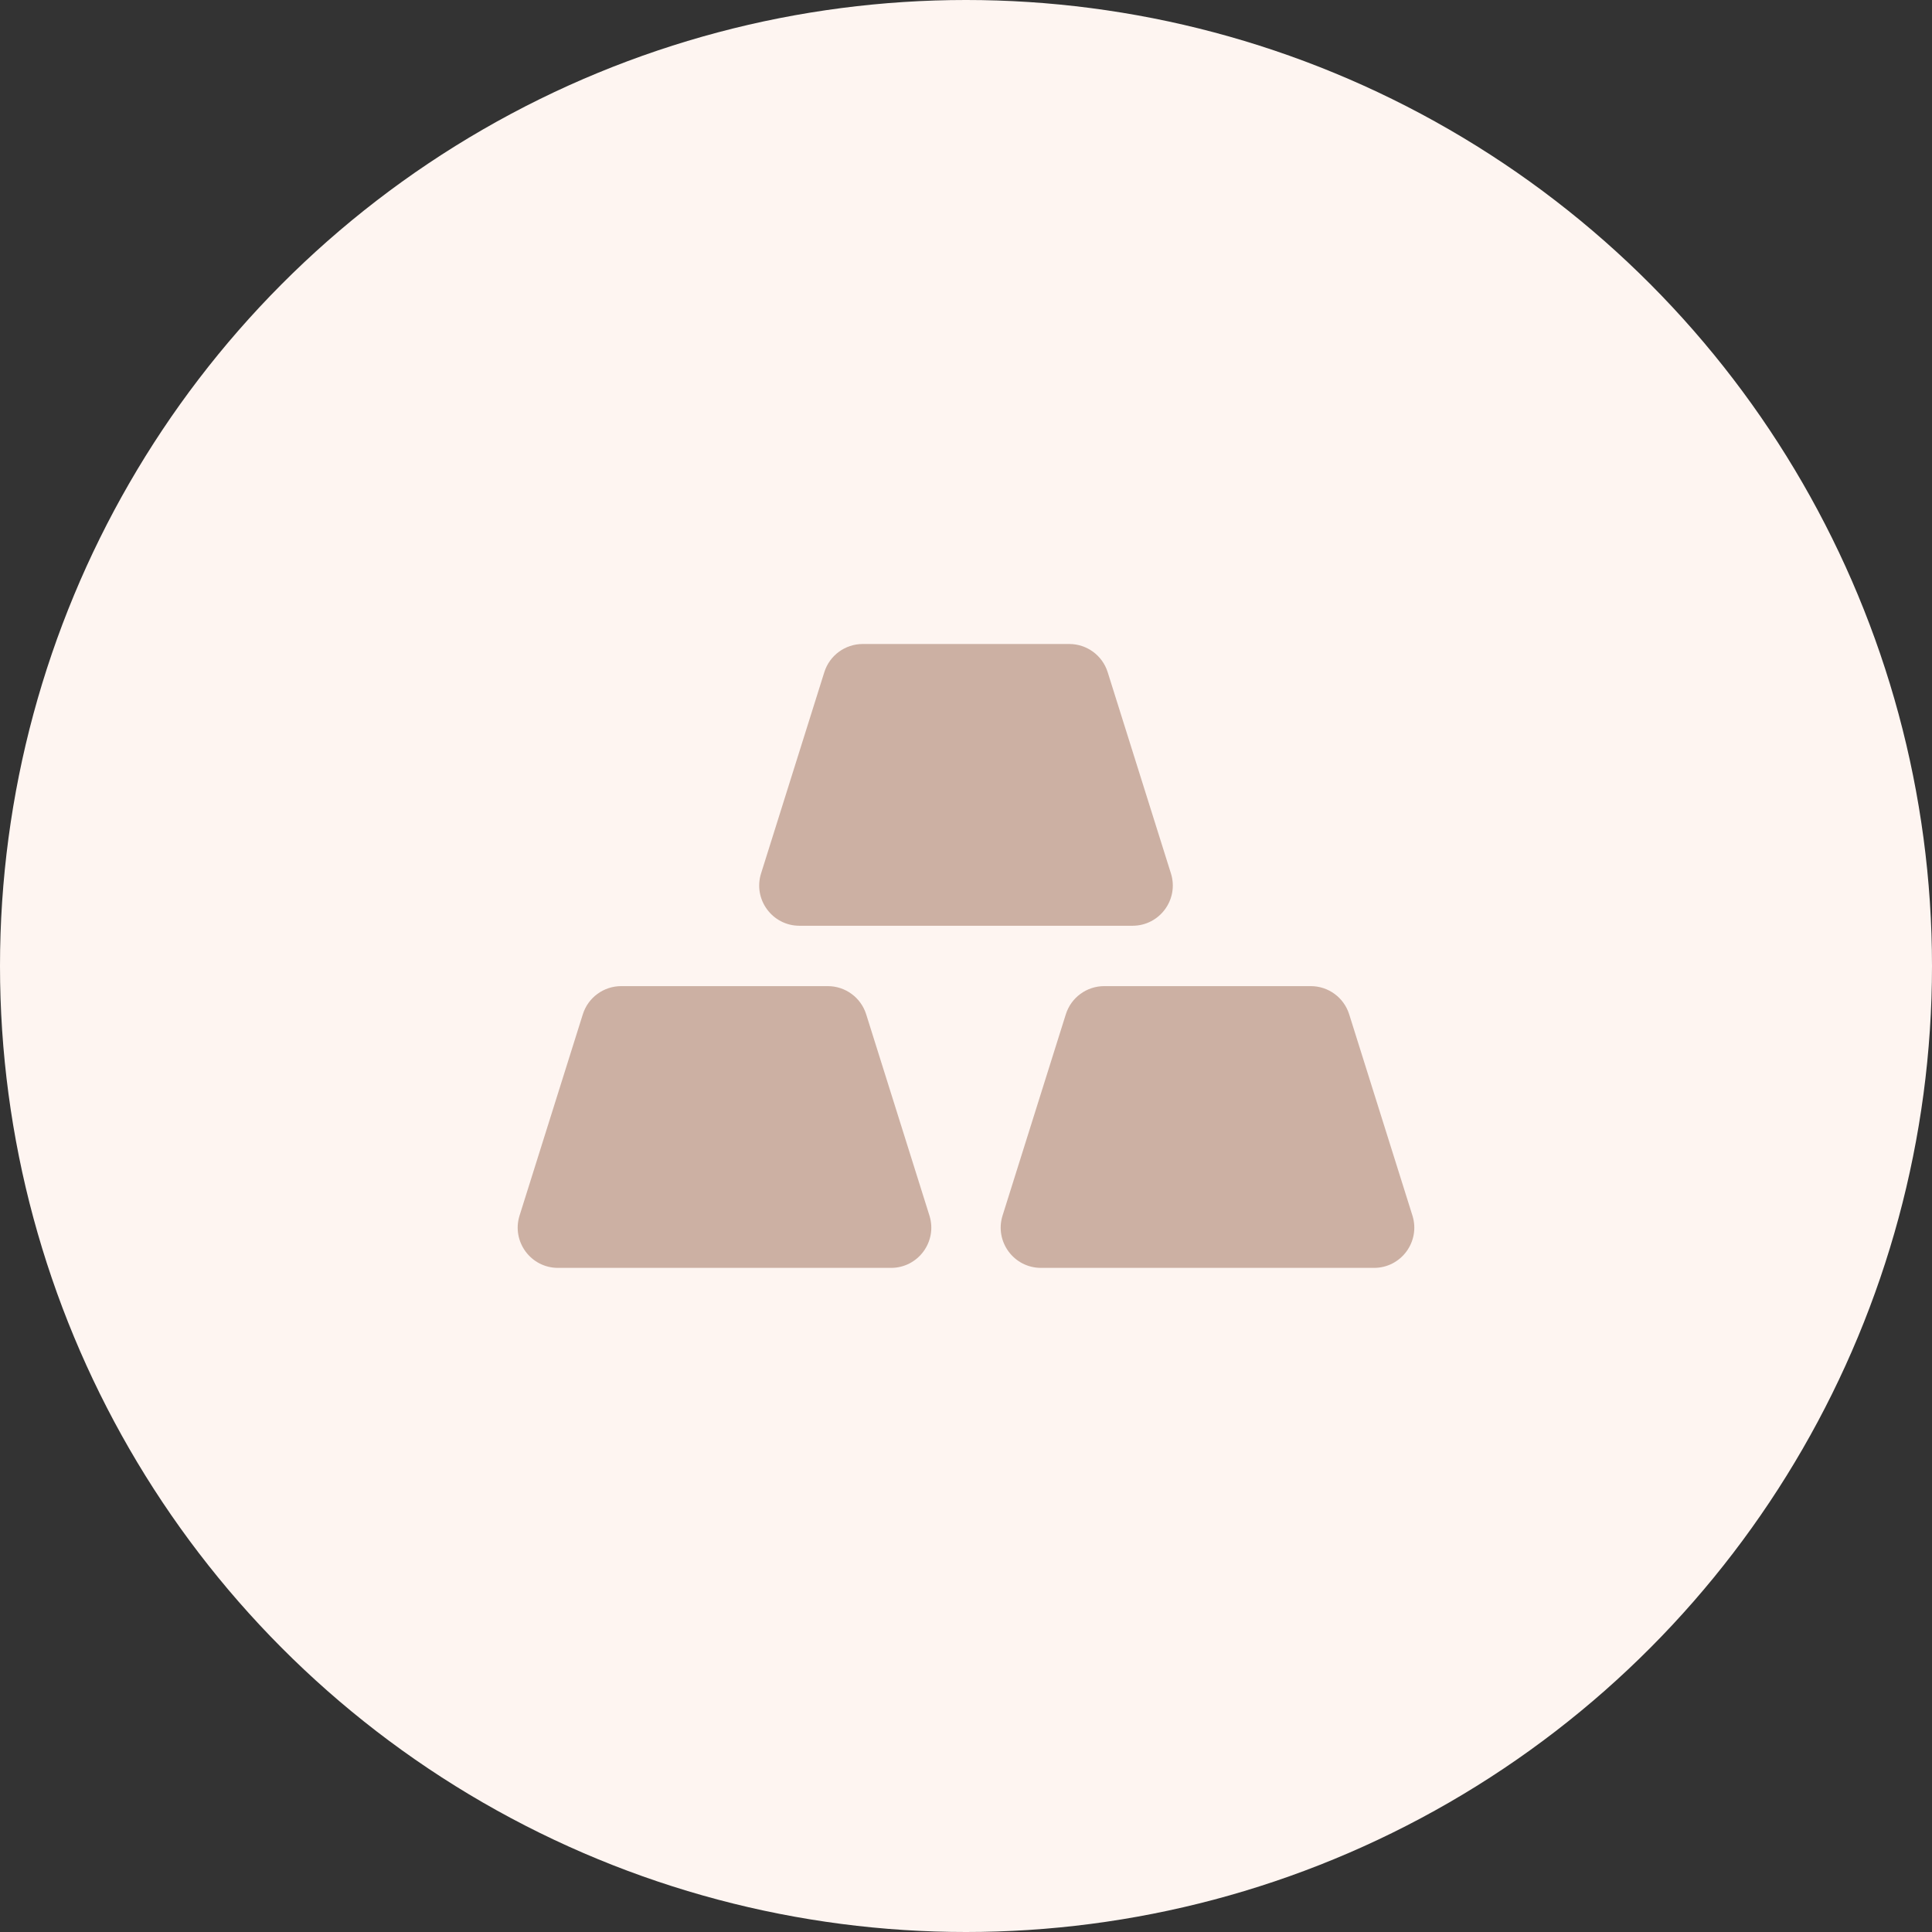
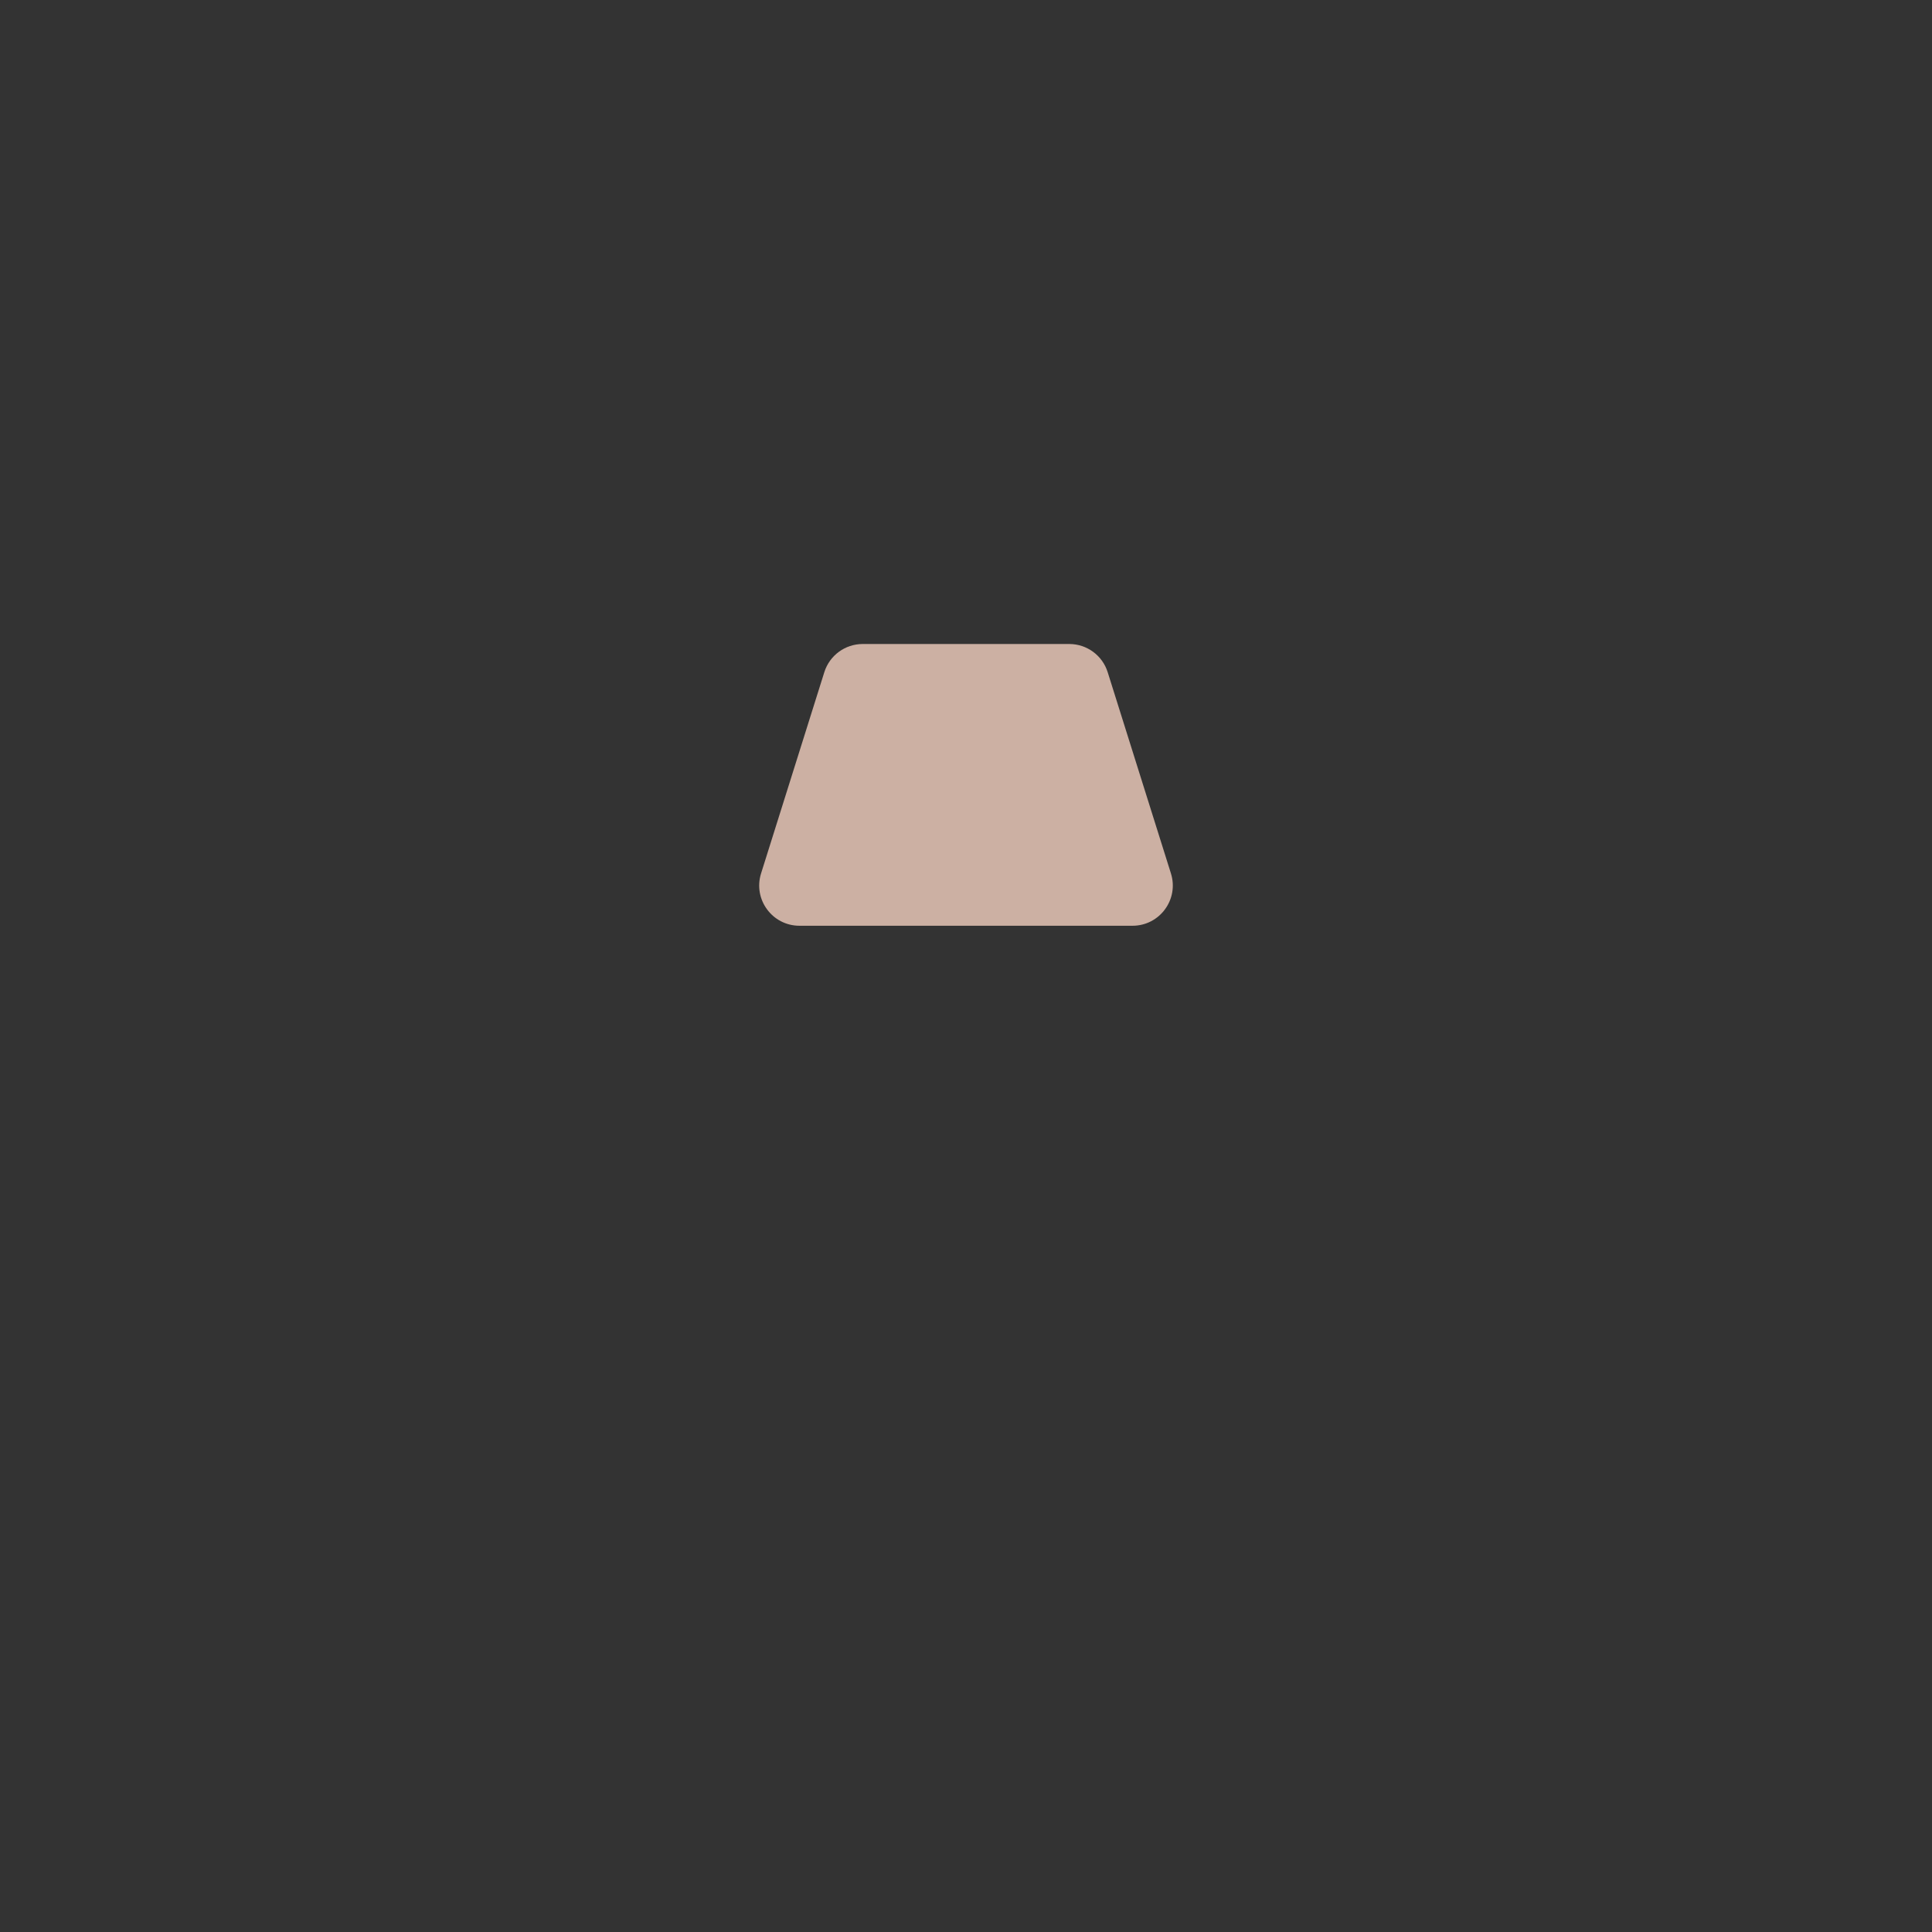
<svg xmlns="http://www.w3.org/2000/svg" width="96" height="96" viewBox="0 0 96 96" fill="none">
  <rect x="0" y="0" width="96" height="96" fill="#333333" stroke="none" />
-   <circle cx="48" cy="48" r="48" fill="#FEF5F1" />
-   <path d="M52.96 50.4C53.222 49.567 53.994 49 54.868 49H65.132C66.006 49 66.778 49.567 67.04 50.4L70.183 60.4C70.588 61.689 69.626 63 68.275 63H51.725C50.374 63 49.412 61.689 49.817 60.4L52.96 50.4Z" fill="#CCB0A3" />
-   <path d="M28.96 50.4C29.222 49.567 29.994 49 30.868 49H41.132C42.006 49 42.778 49.567 43.04 50.4L46.183 60.4C46.588 61.689 45.626 63 44.275 63H27.725C26.374 63 25.412 61.689 25.817 60.4L28.96 50.4Z" fill="#CCB0A3" />
  <path d="M40.96 33.4C41.222 32.567 41.994 32 42.868 32H53.132C54.006 32 54.778 32.567 55.04 33.4L58.183 43.4C58.588 44.689 57.626 46 56.275 46H39.725C38.374 46 37.412 44.689 37.817 43.4L40.96 33.4Z" fill="#CCB0A3" />
</svg>